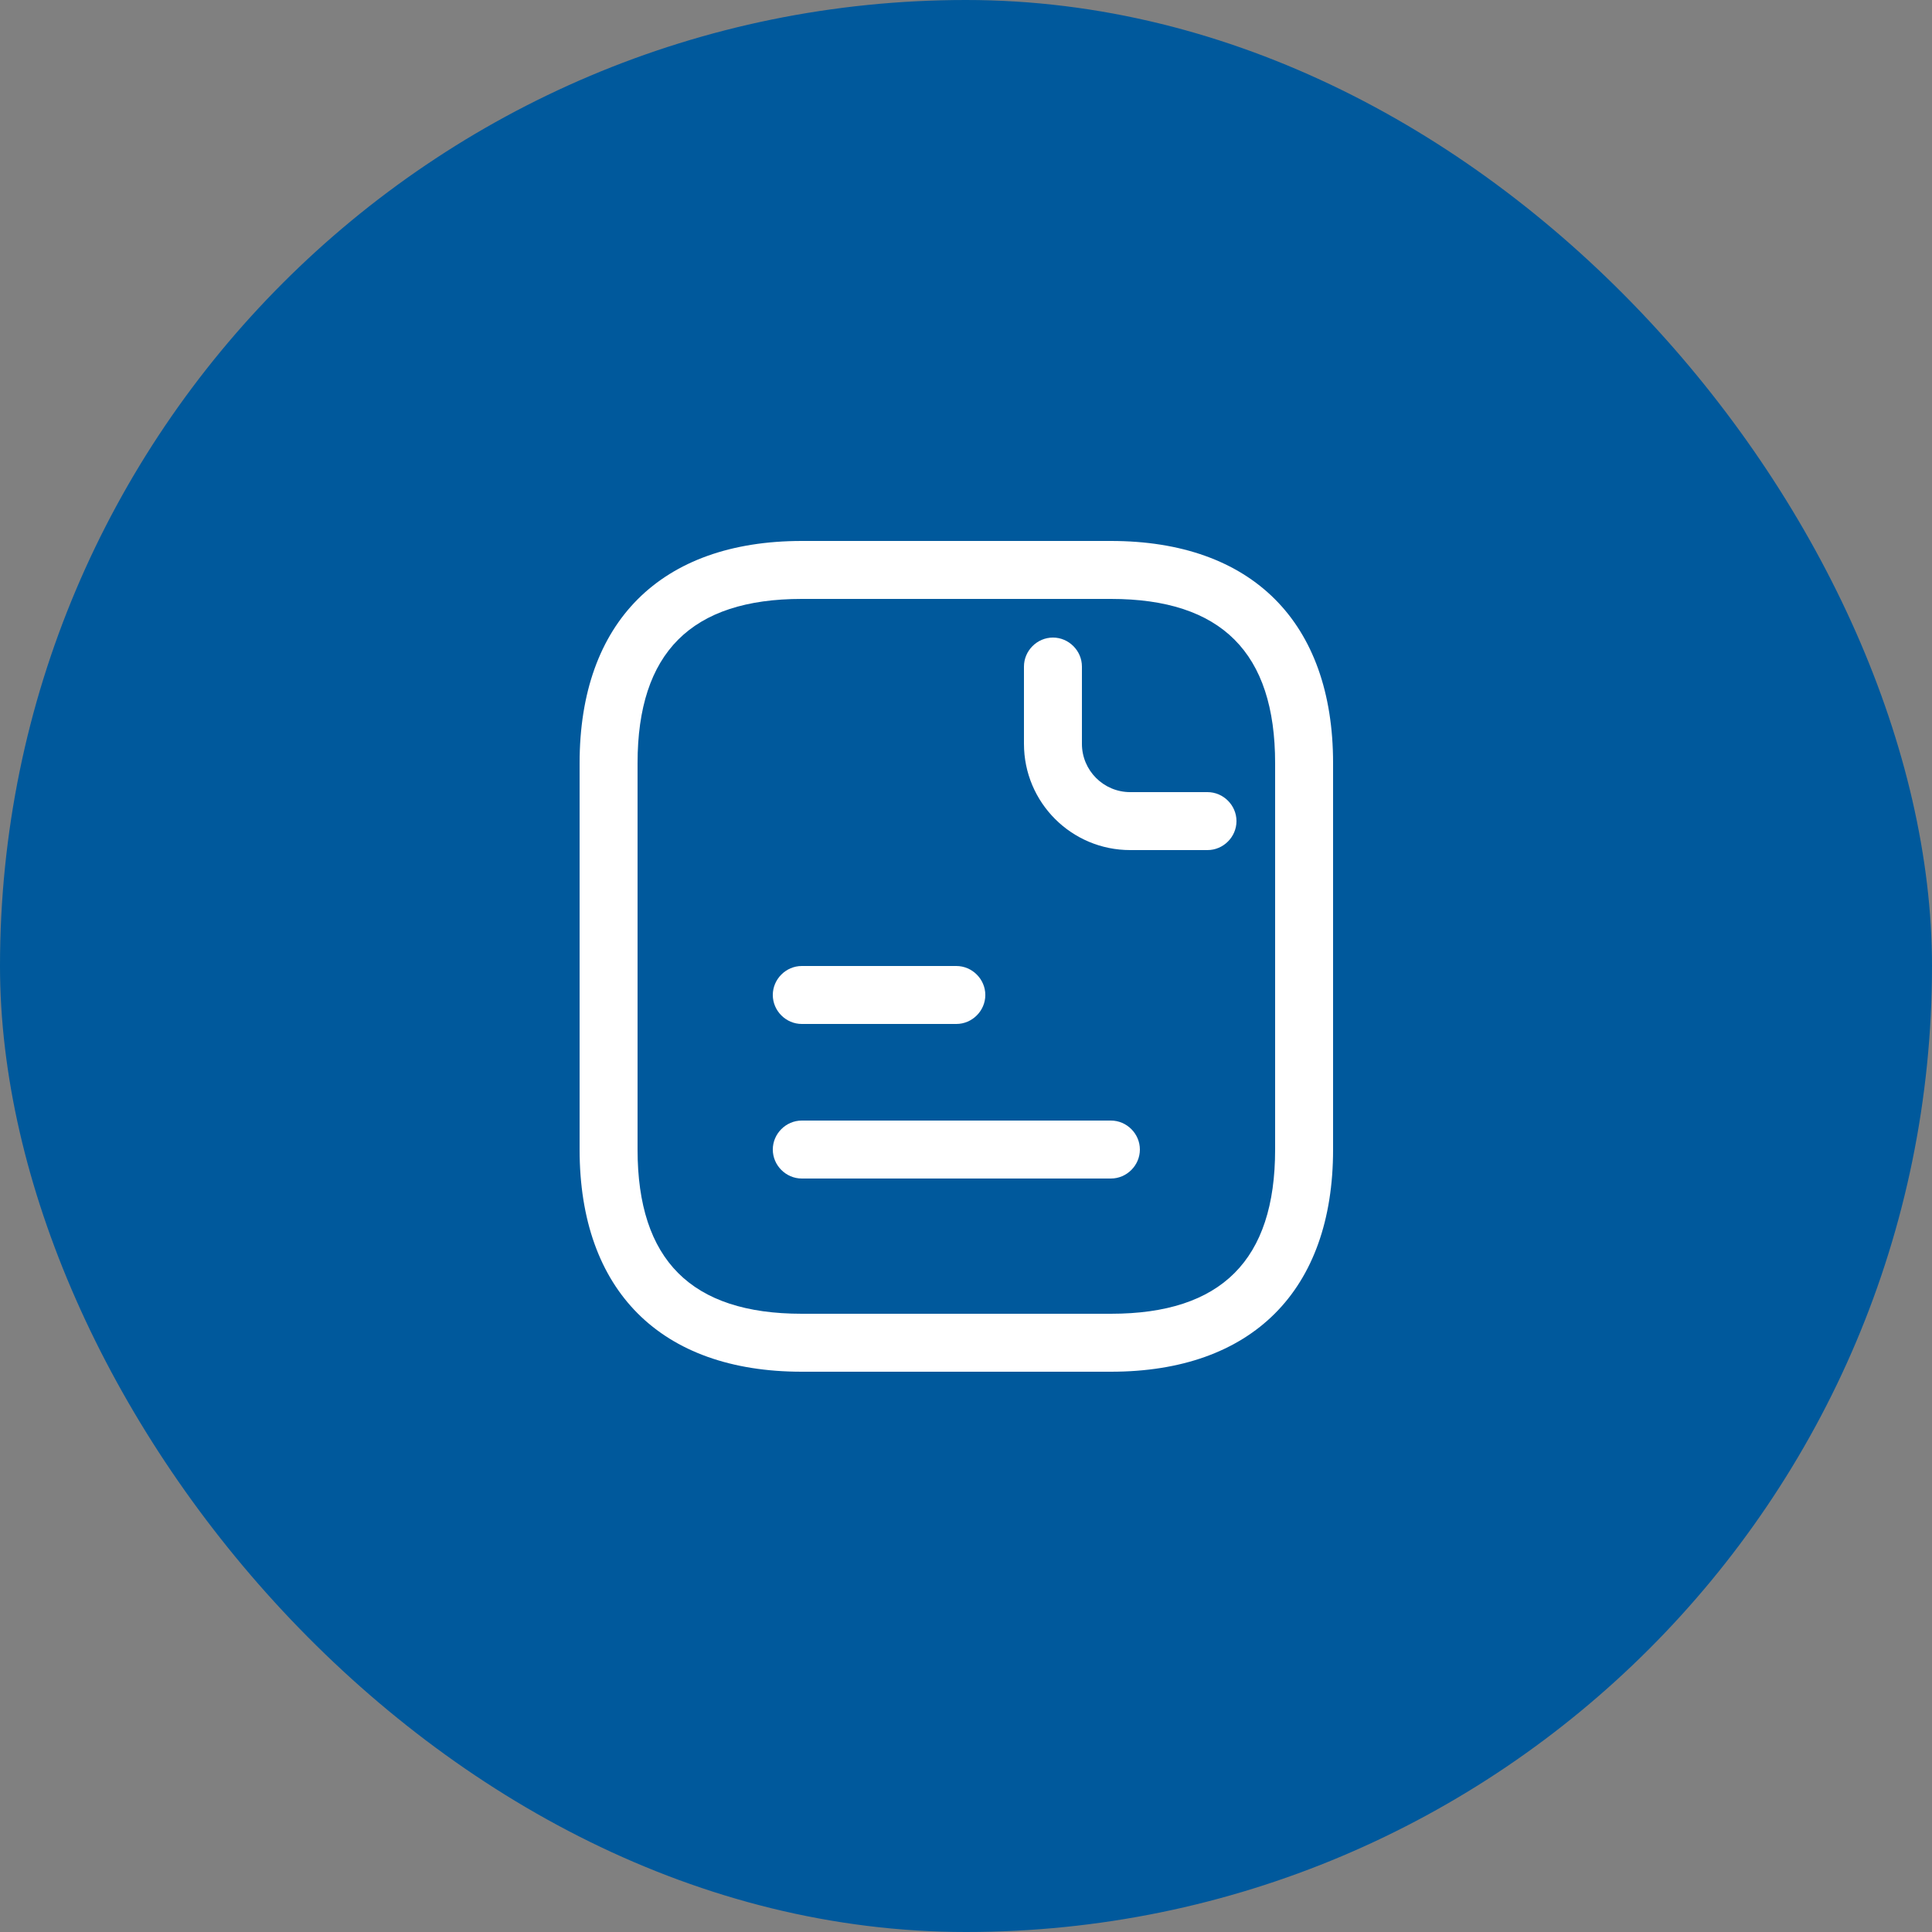
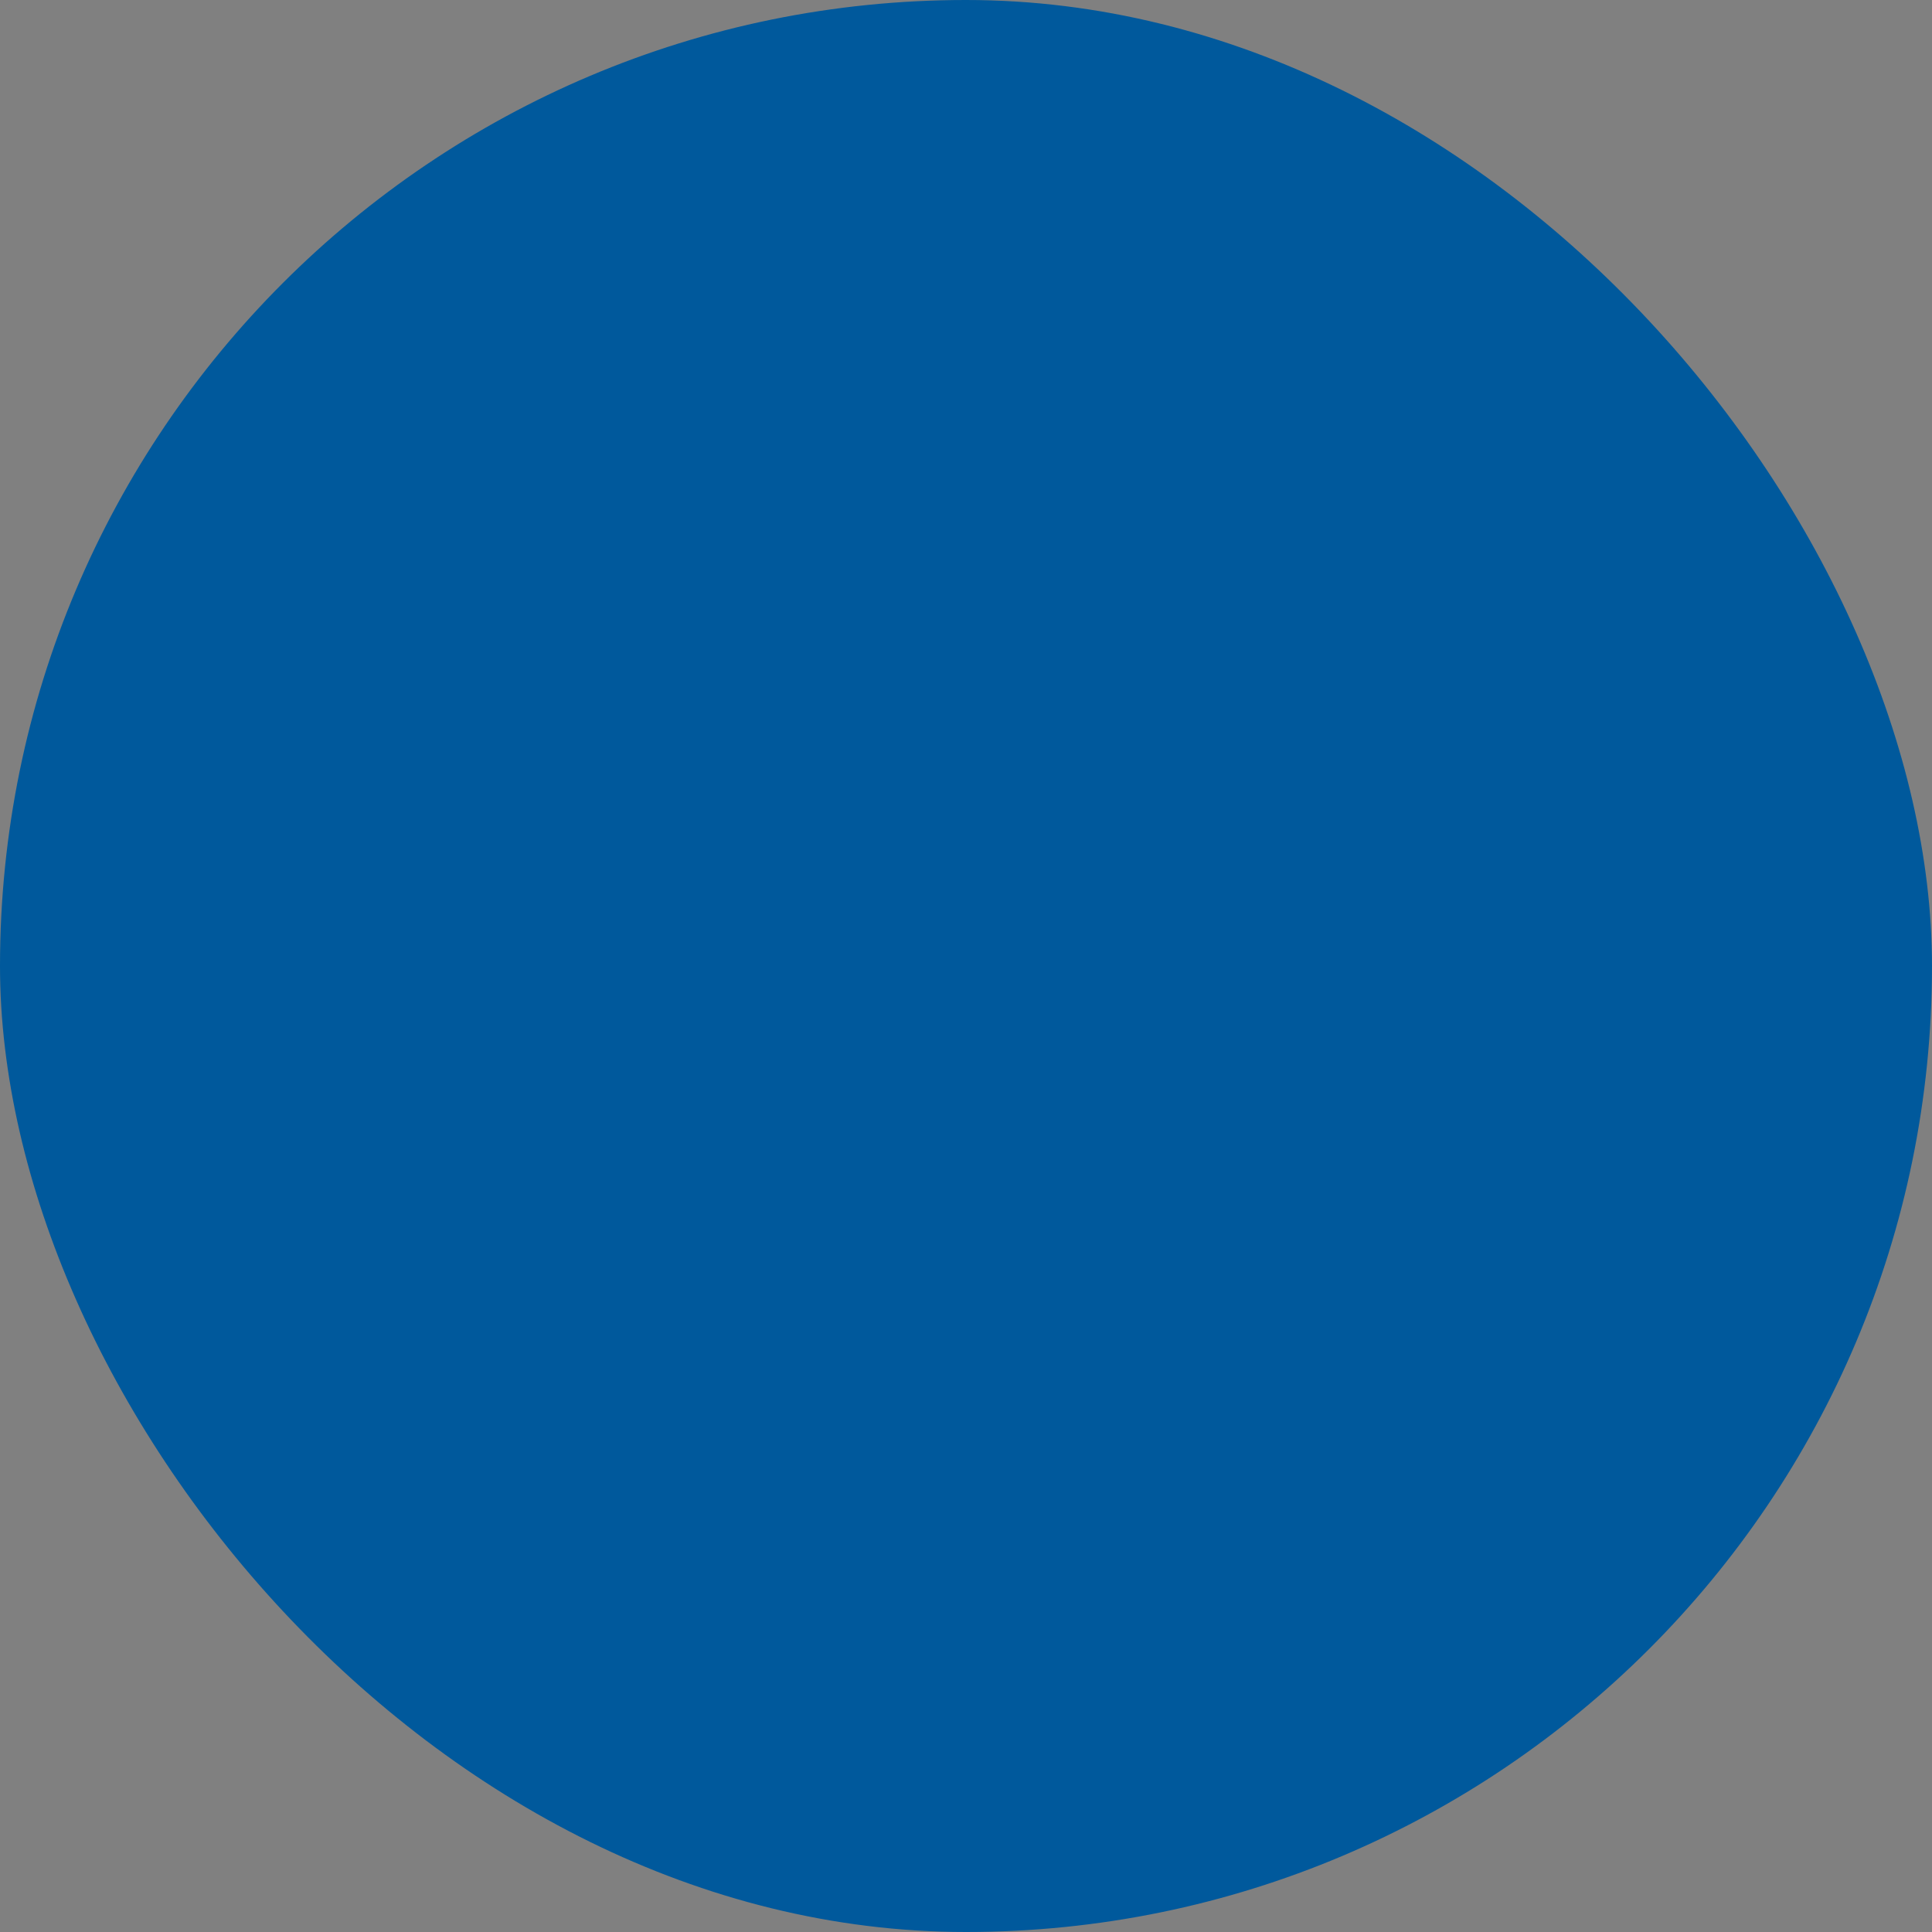
<svg xmlns="http://www.w3.org/2000/svg" width="50" height="50" viewBox="0 0 50 50" fill="none">
  <rect x="0" y="0" width="50" height="50" fill="#808080" stroke="none" />
  <rect width="50" height="50" rx="25" fill="#00599C" />
-   <path fill-rule="evenodd" clip-rule="evenodd" d="M28.75 35.5C32.4 35.5 34.5 33.4 34.5 29.75V19.75C34.5 16.1 32.4 14 28.75 14H20.75C17.1 14 15 16.1 15 19.75V29.75C15 33.4 17.1 35.5 20.75 35.5H28.75ZM16.5 19.75C16.5 16.89 17.89 15.5 20.75 15.5H28.75C31.61 15.5 33 16.89 33 19.75V29.75C33 32.61 31.61 34 28.75 34H20.75C17.89 34 16.5 32.61 16.5 29.75V19.75ZM29.25 22H31.25C31.66 22 32 21.66 32 21.25C32 20.84 31.66 20.5 31.25 20.5H29.25C28.56 20.5 28 19.94 28 19.25V17.25C28 16.84 27.66 16.5 27.25 16.5C26.84 16.5 26.5 16.84 26.5 17.25V19.25C26.5 20.77 27.73 22 29.25 22ZM24.75 26.5H20.75C20.34 26.5 20 26.16 20 25.75C20 25.34 20.34 25 20.75 25H24.75C25.16 25 25.5 25.34 25.5 25.75C25.5 26.16 25.16 26.5 24.75 26.5ZM20 29.75C20 30.16 20.34 30.5 20.75 30.5H28.75C29.16 30.5 29.5 30.16 29.5 29.75C29.5 29.34 29.16 29 28.75 29H20.75C20.34 29 20 29.34 20 29.75Z" fill="white" />
</svg>